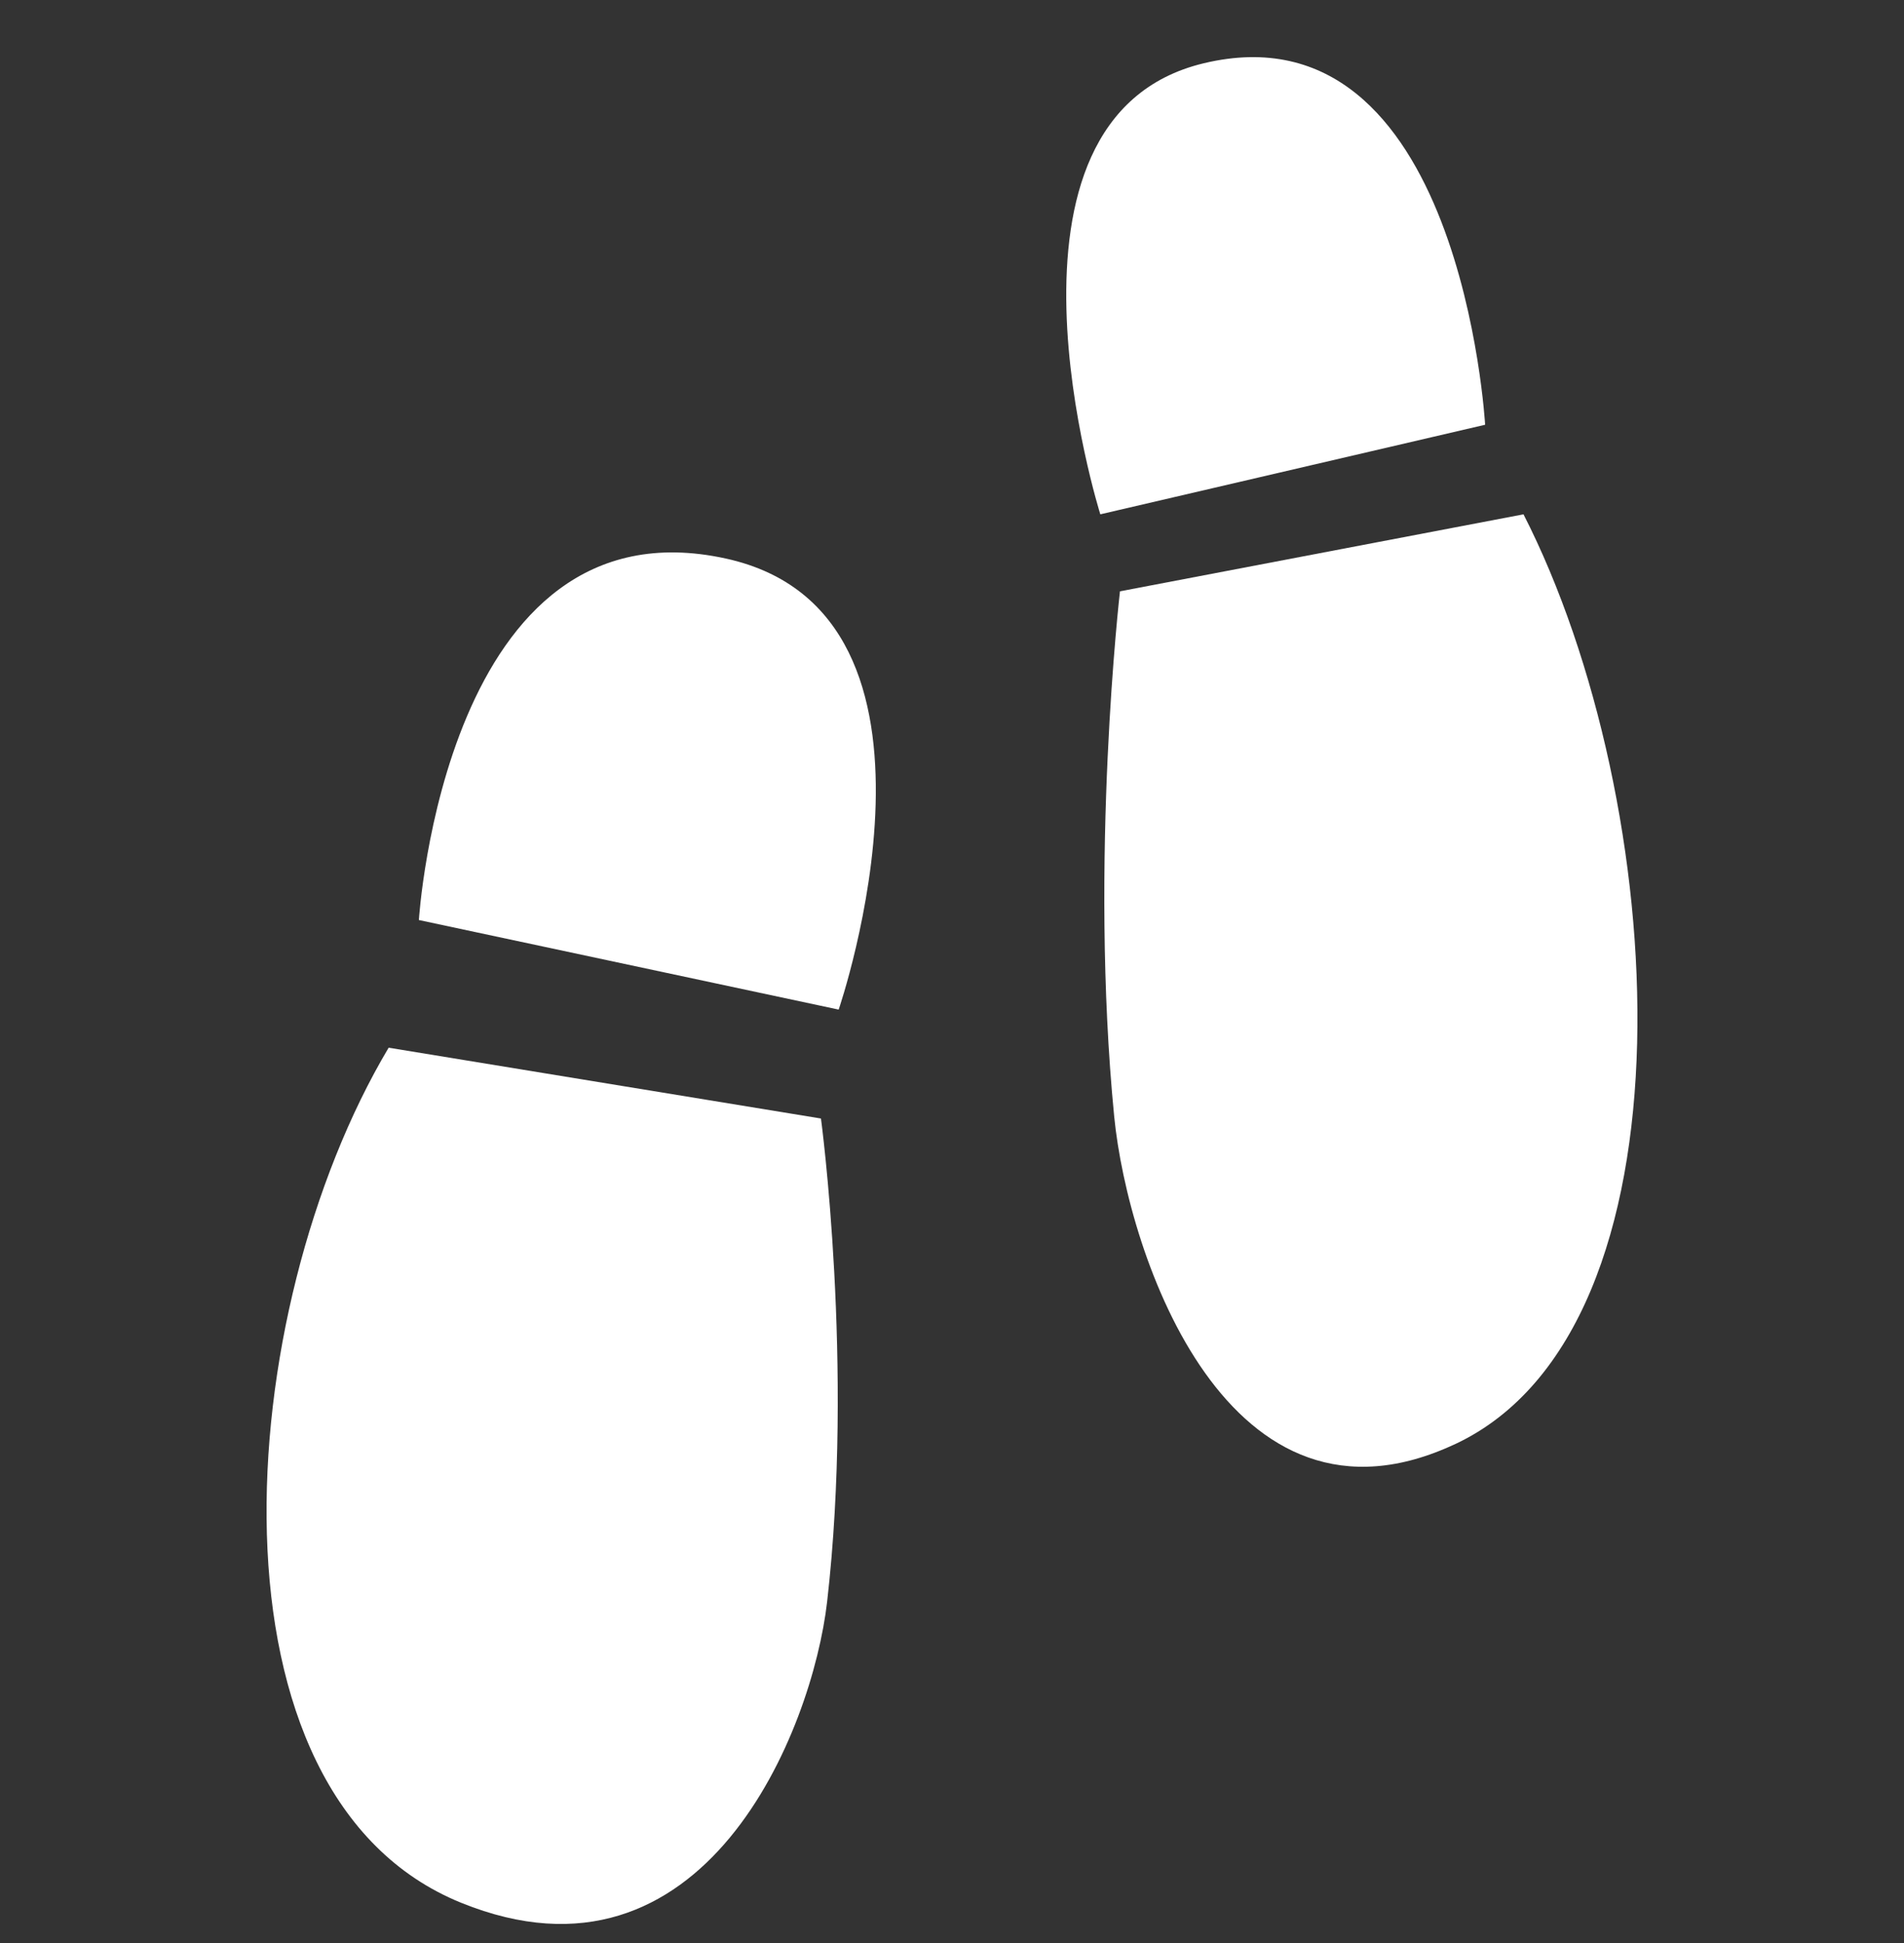
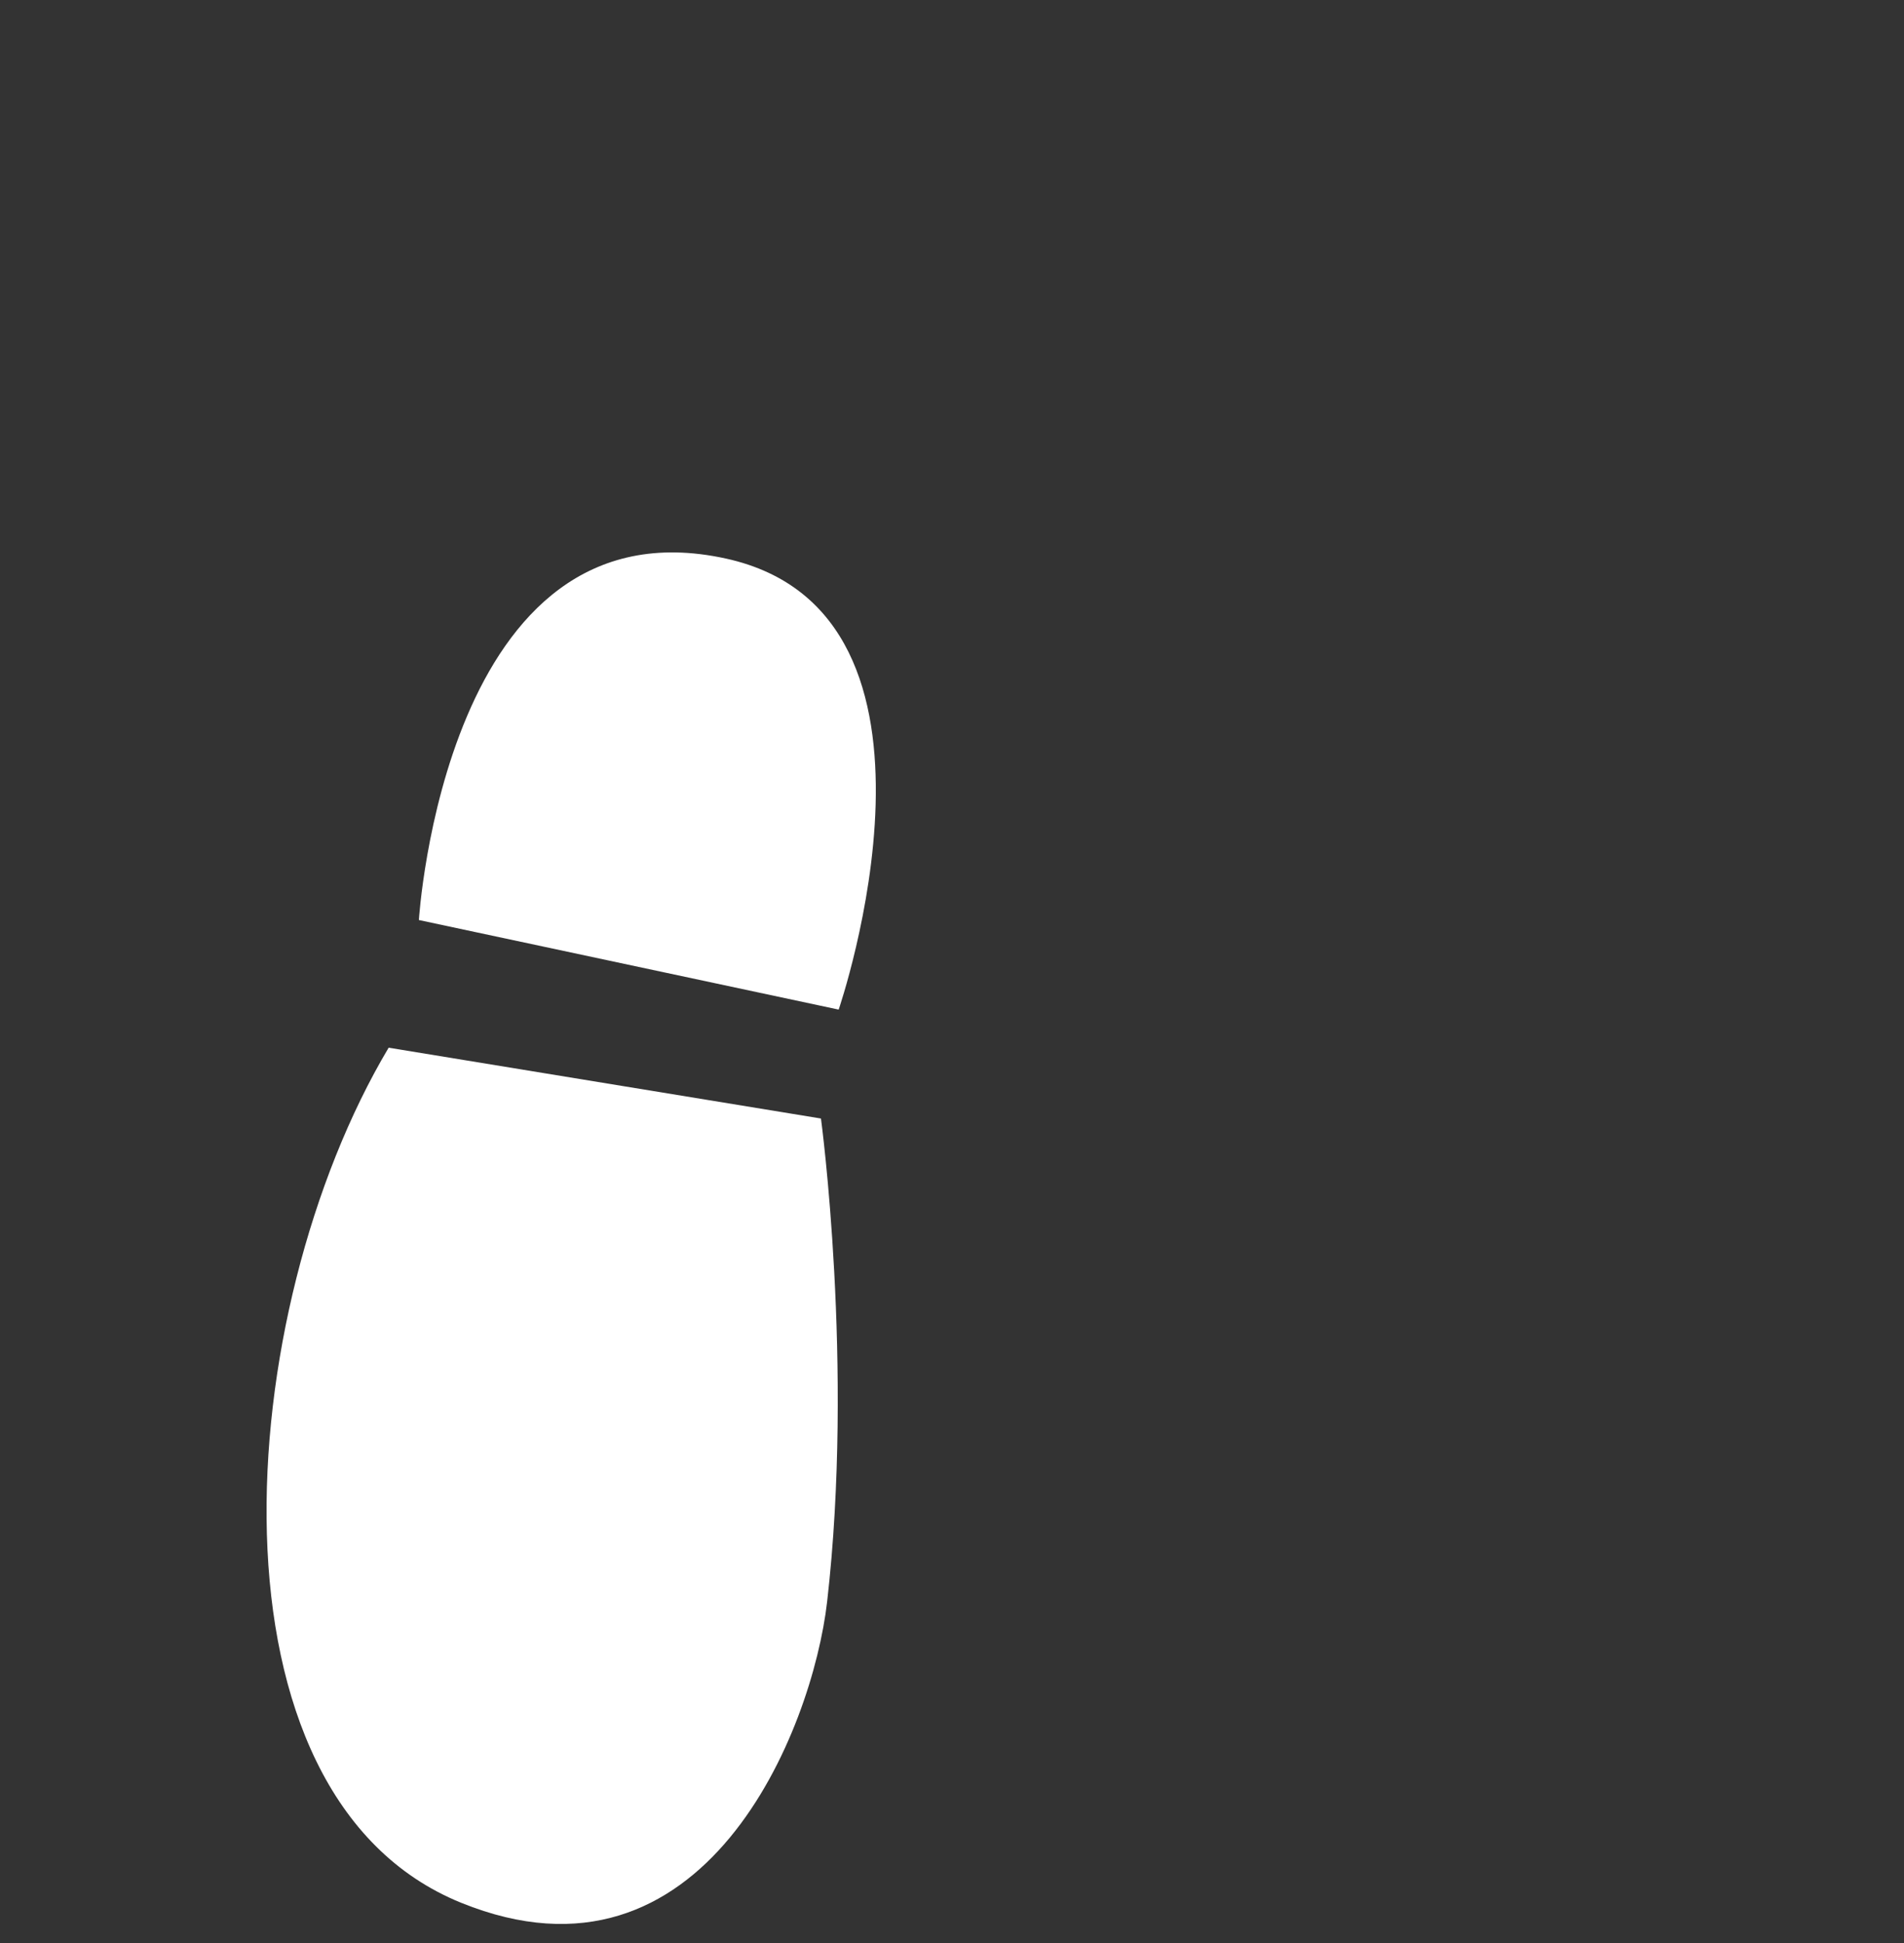
<svg xmlns="http://www.w3.org/2000/svg" width="50" height="51" viewBox="0 0 50 51" fill="none">
  <rect x="0" y="0" width="50" height="51" fill="#333333" stroke="none" />
-   <path d="M38.226 37.899C44.7 34.848 43.867 21.05 40.008 13.5L29.411 15.521C29.411 15.521 28.598 22.564 29.259 29.304C29.621 32.981 32.264 40.708 38.228 37.897L38.226 37.899Z" fill="white" />
-   <path d="M39 11.149C39 11.149 38.373 0.041 31.609 1.661C25.617 3.096 28.895 13.5 28.895 13.5L39 11.149Z" fill="white" />
  <path d="M12.114 49.946C18.502 52.531 21.334 45.423 21.721 42.04C22.432 35.839 21.559 29.359 21.559 29.359L10.206 27.5C6.071 34.445 5.179 47.14 12.114 49.946Z" fill="white" />
  <path d="M22.024 26.5C22.024 26.5 25.599 16.094 19.063 14.661C11.684 13.043 11 24.149 11 24.149L22.024 26.5Z" fill="white" />
</svg>